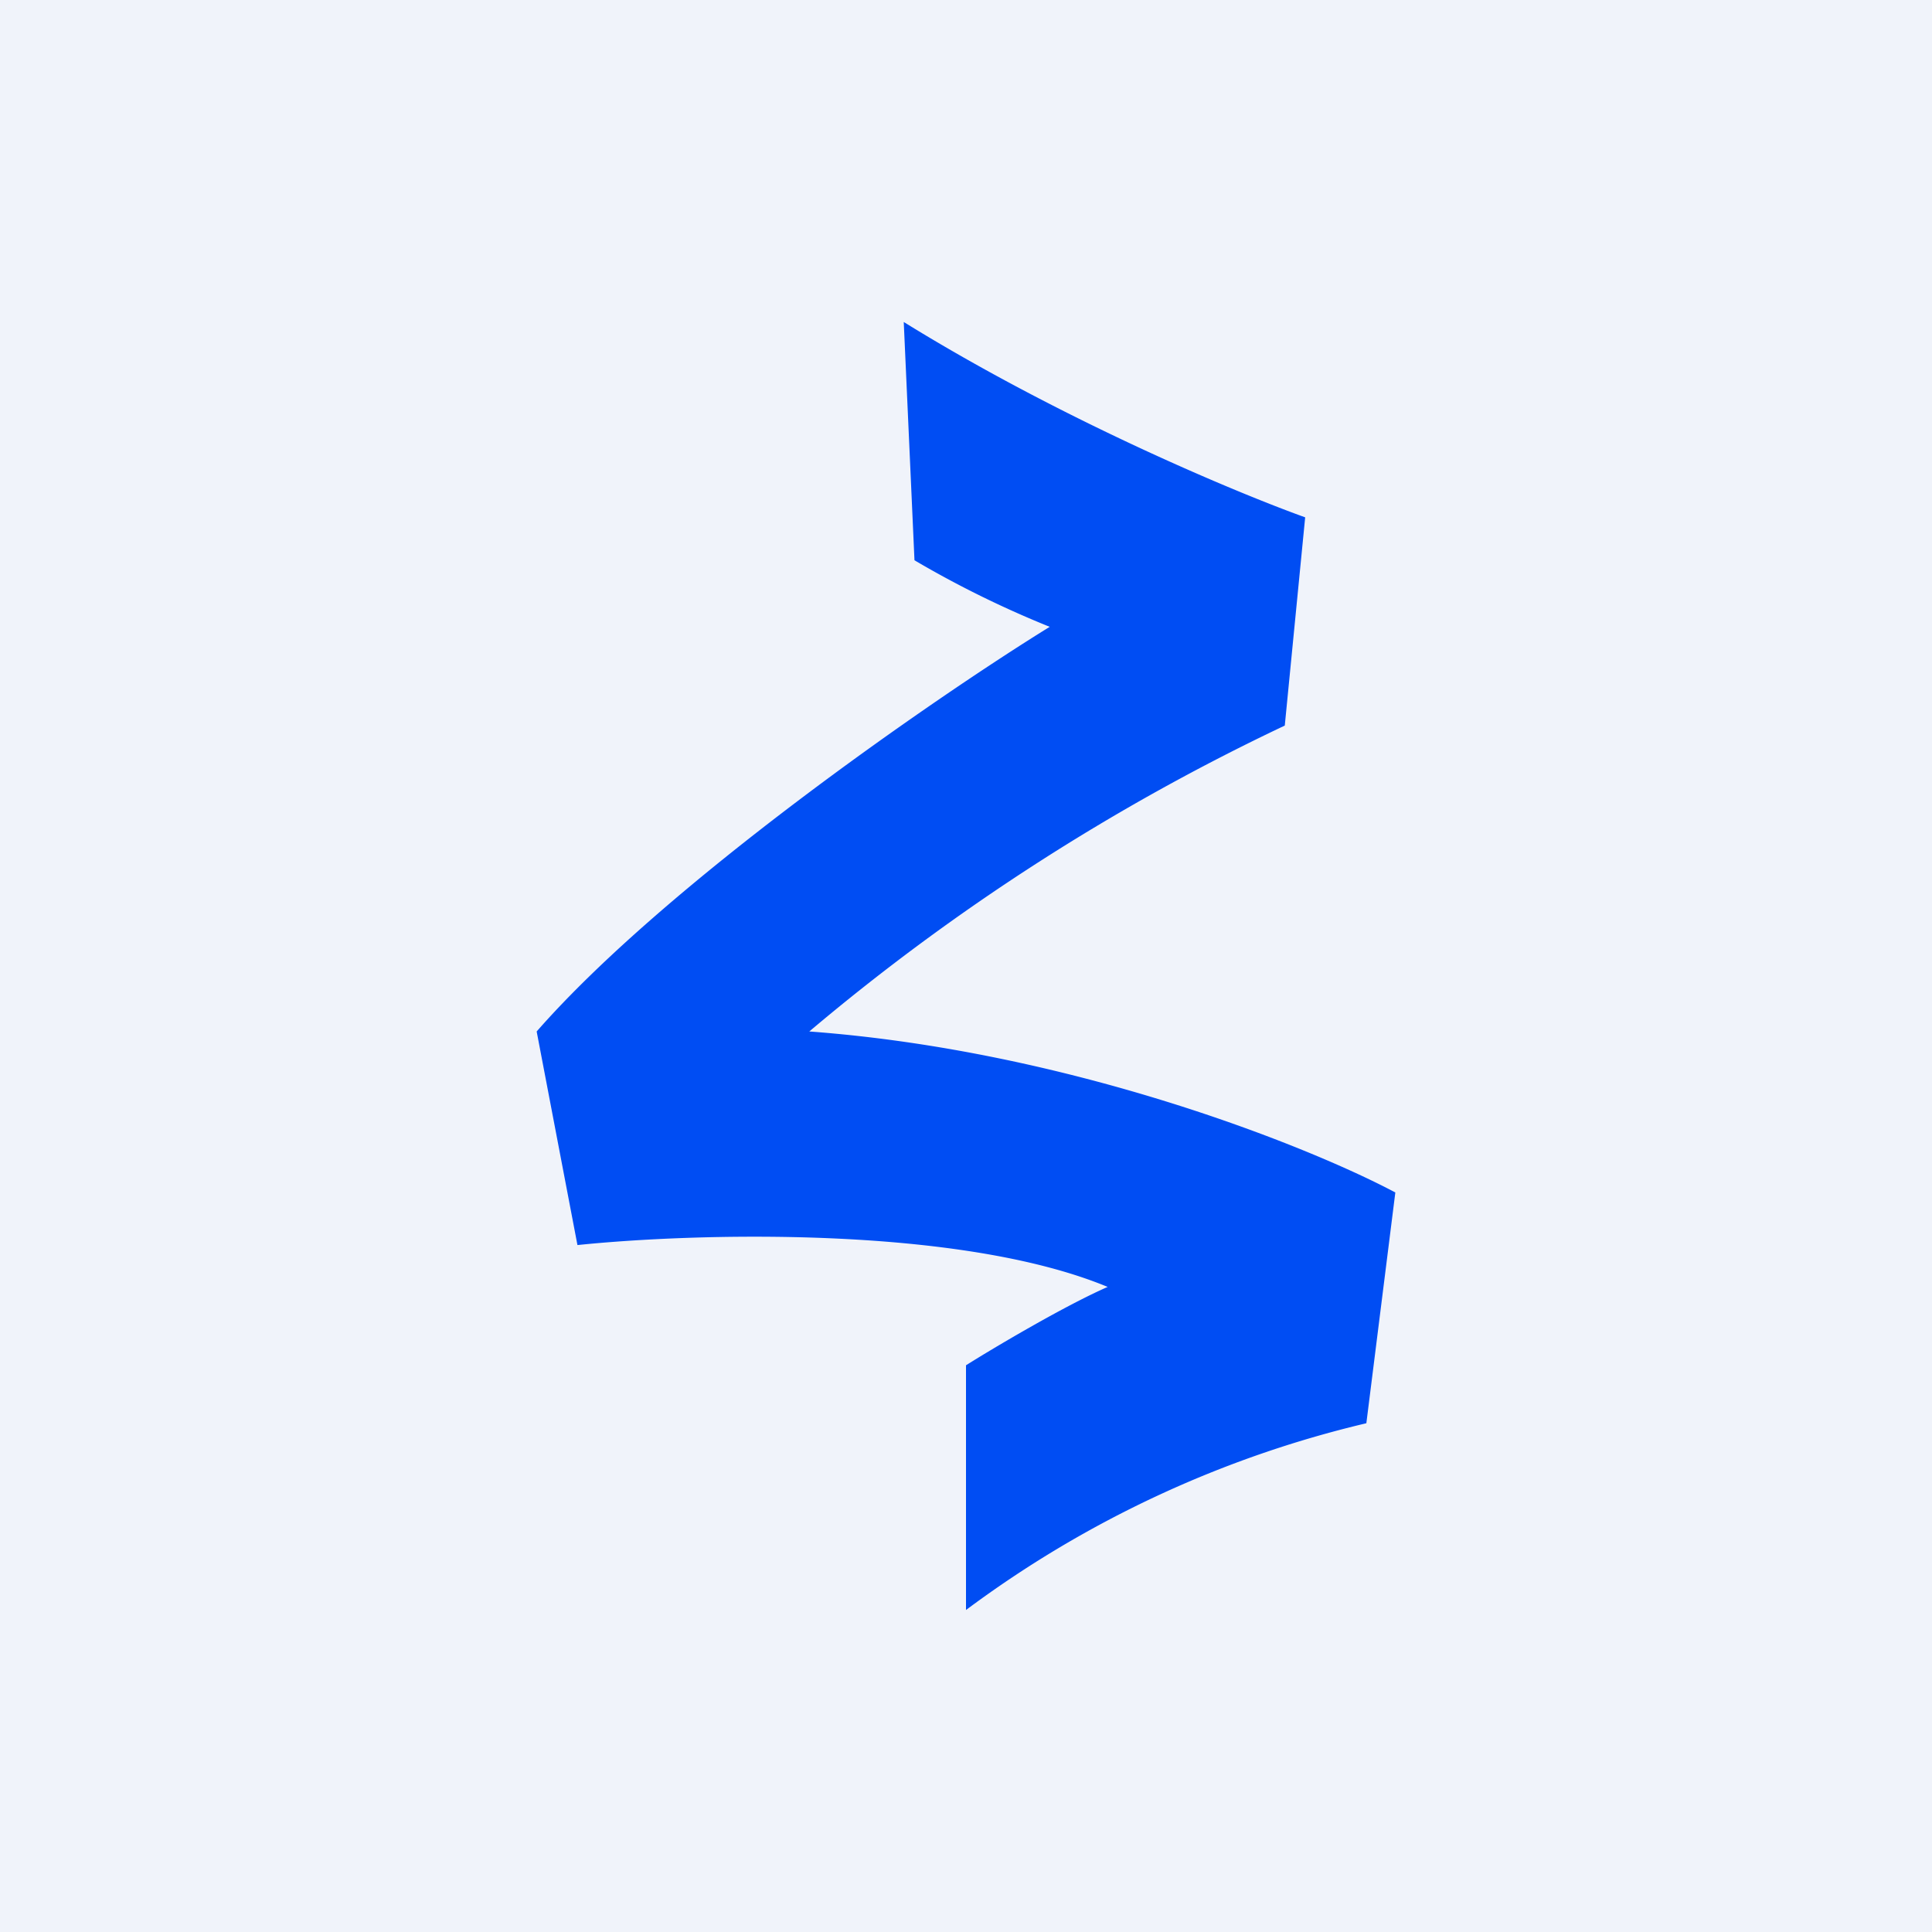
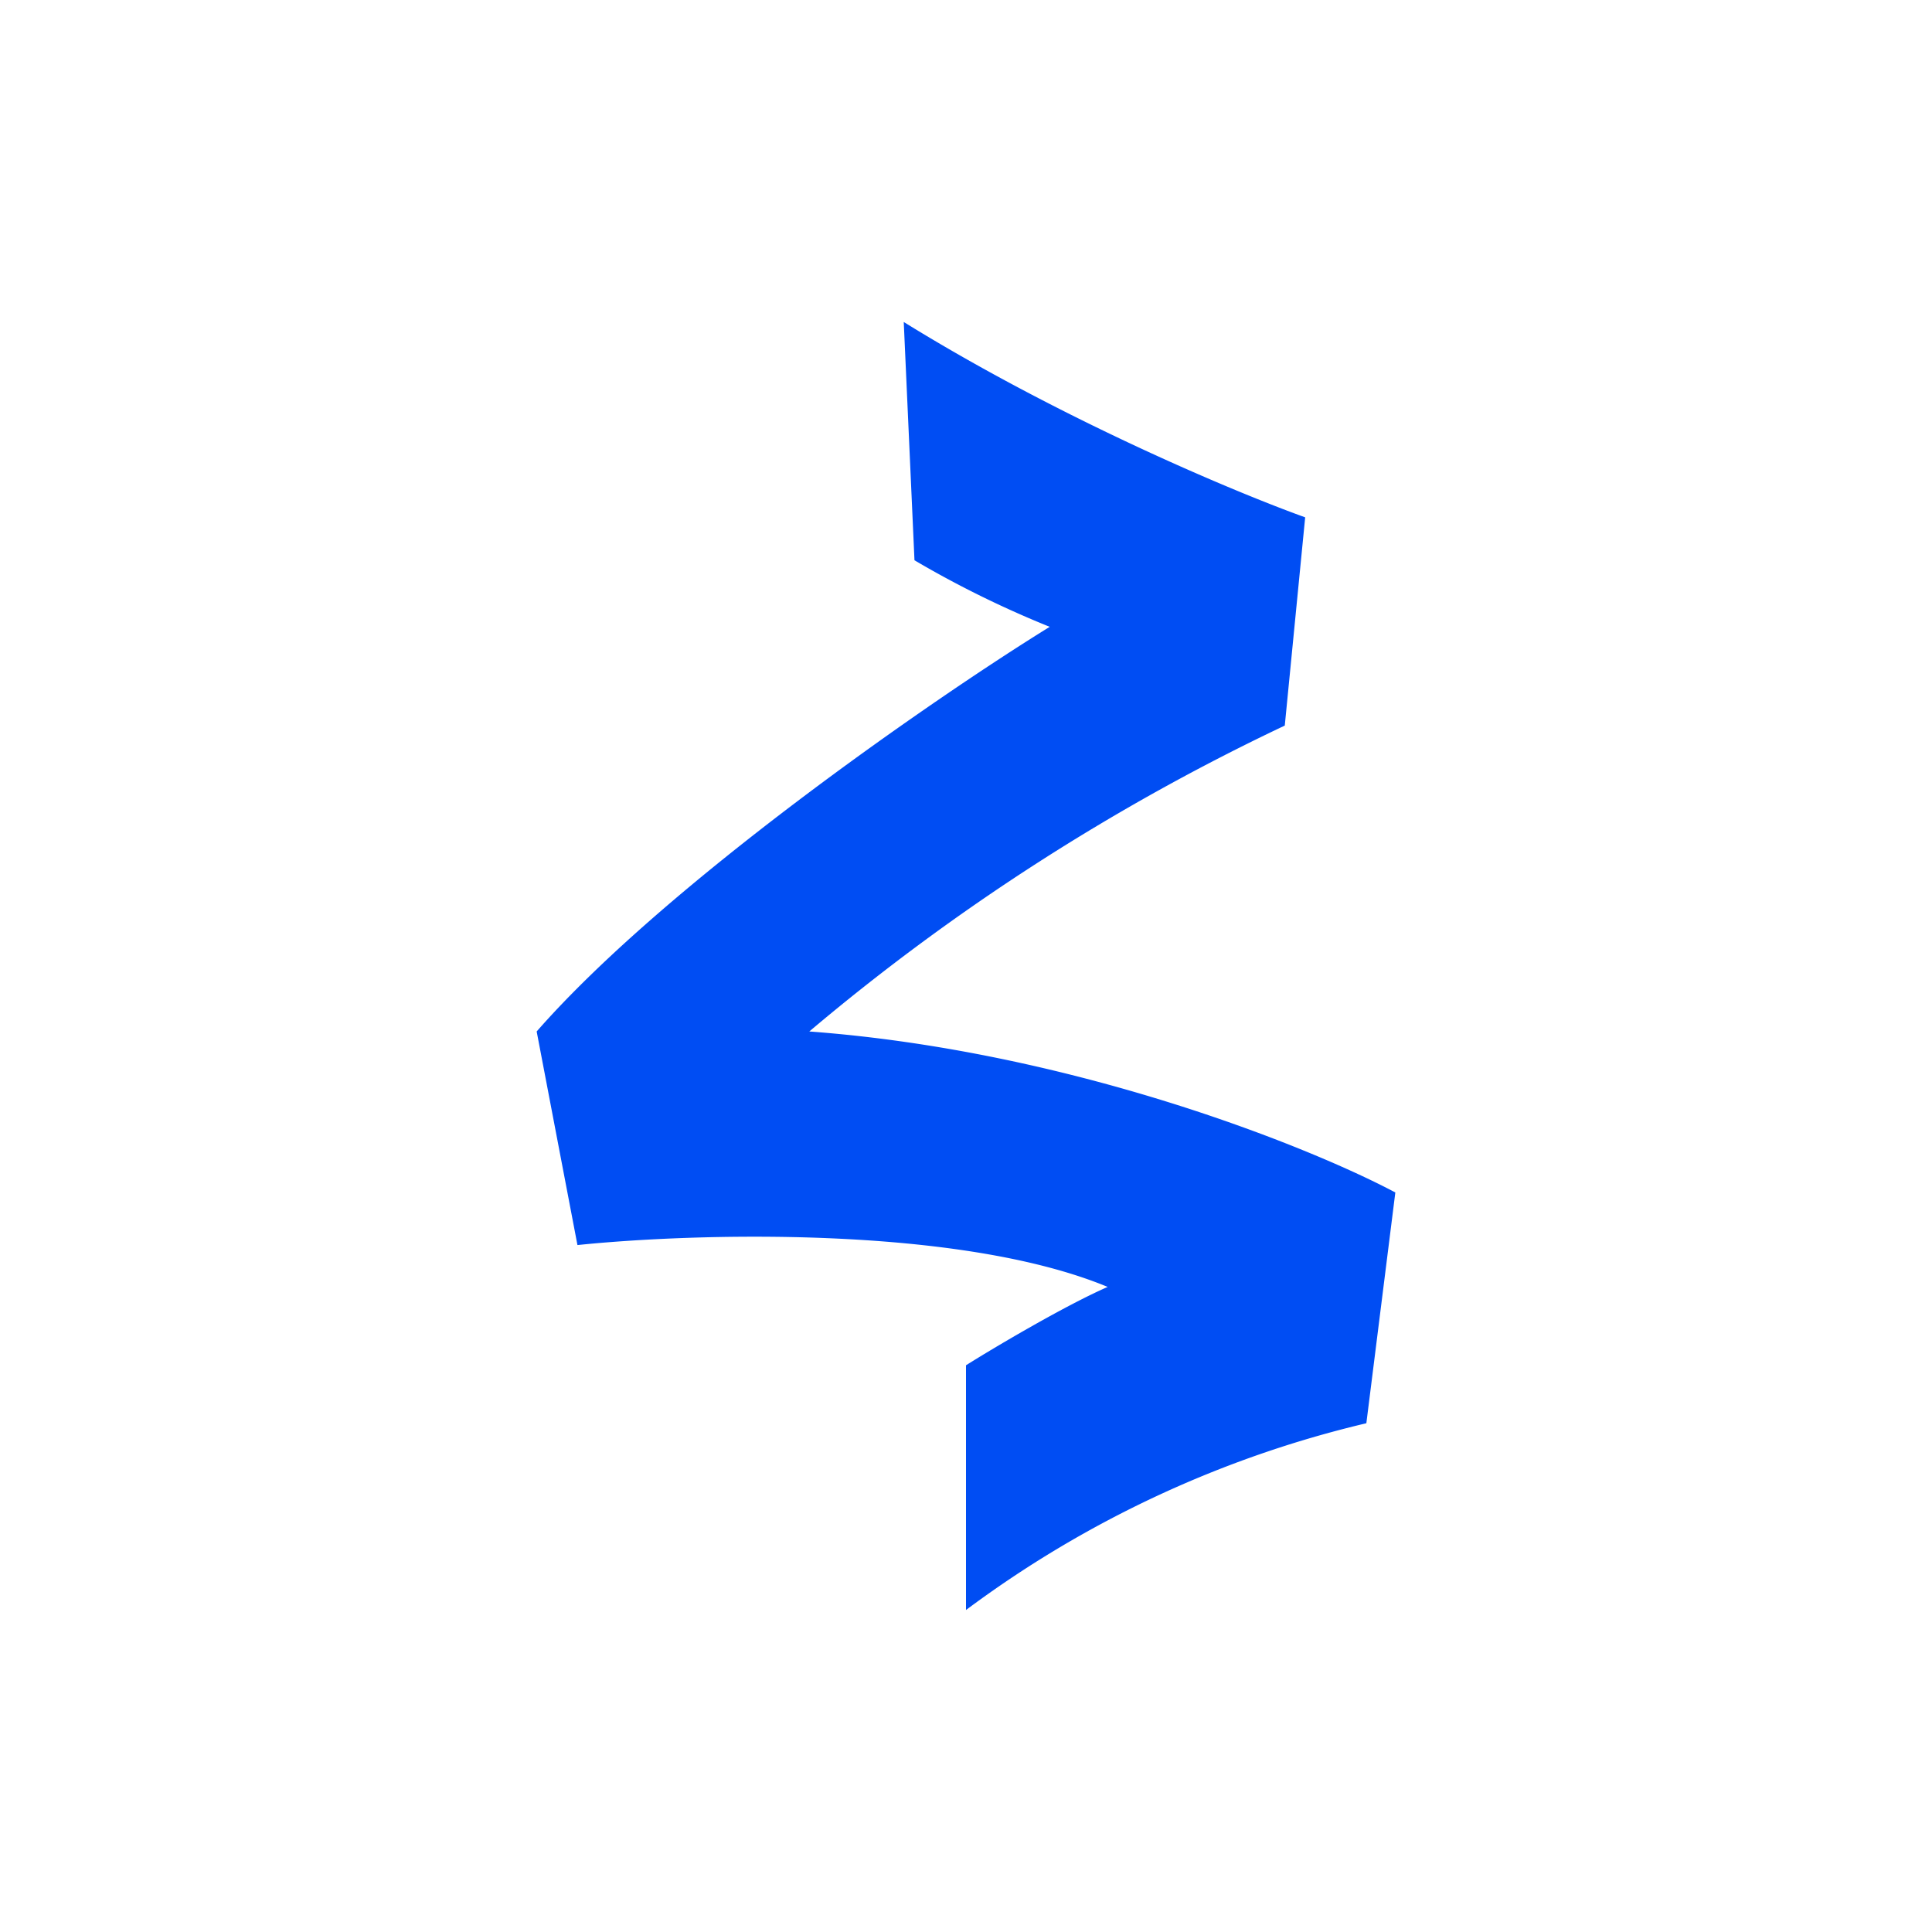
<svg xmlns="http://www.w3.org/2000/svg" width="18" height="18" viewBox="0 0 18 18">
-   <path fill="#F0F3FA" d="M0 0h18v18H0z" />
  <path d="M8.52 5.22 8.42 3c1.47.91 3.1 1.59 3.74 1.82l-.19 1.94a20.36 20.36 0 0 0-4.43 2.85c2.43.18 4.65 1.07 5.46 1.5l-.27 2.15A10.14 10.14 0 0 0 9 15v-2.28c.27-.17.93-.56 1.32-.73-1.4-.58-3.88-.5-4.94-.39L5 9.61c1.2-1.37 3.68-3.09 4.78-3.77a9.47 9.47 0 0 1-1.26-.62Z" fill="#004DF3" />
</svg>